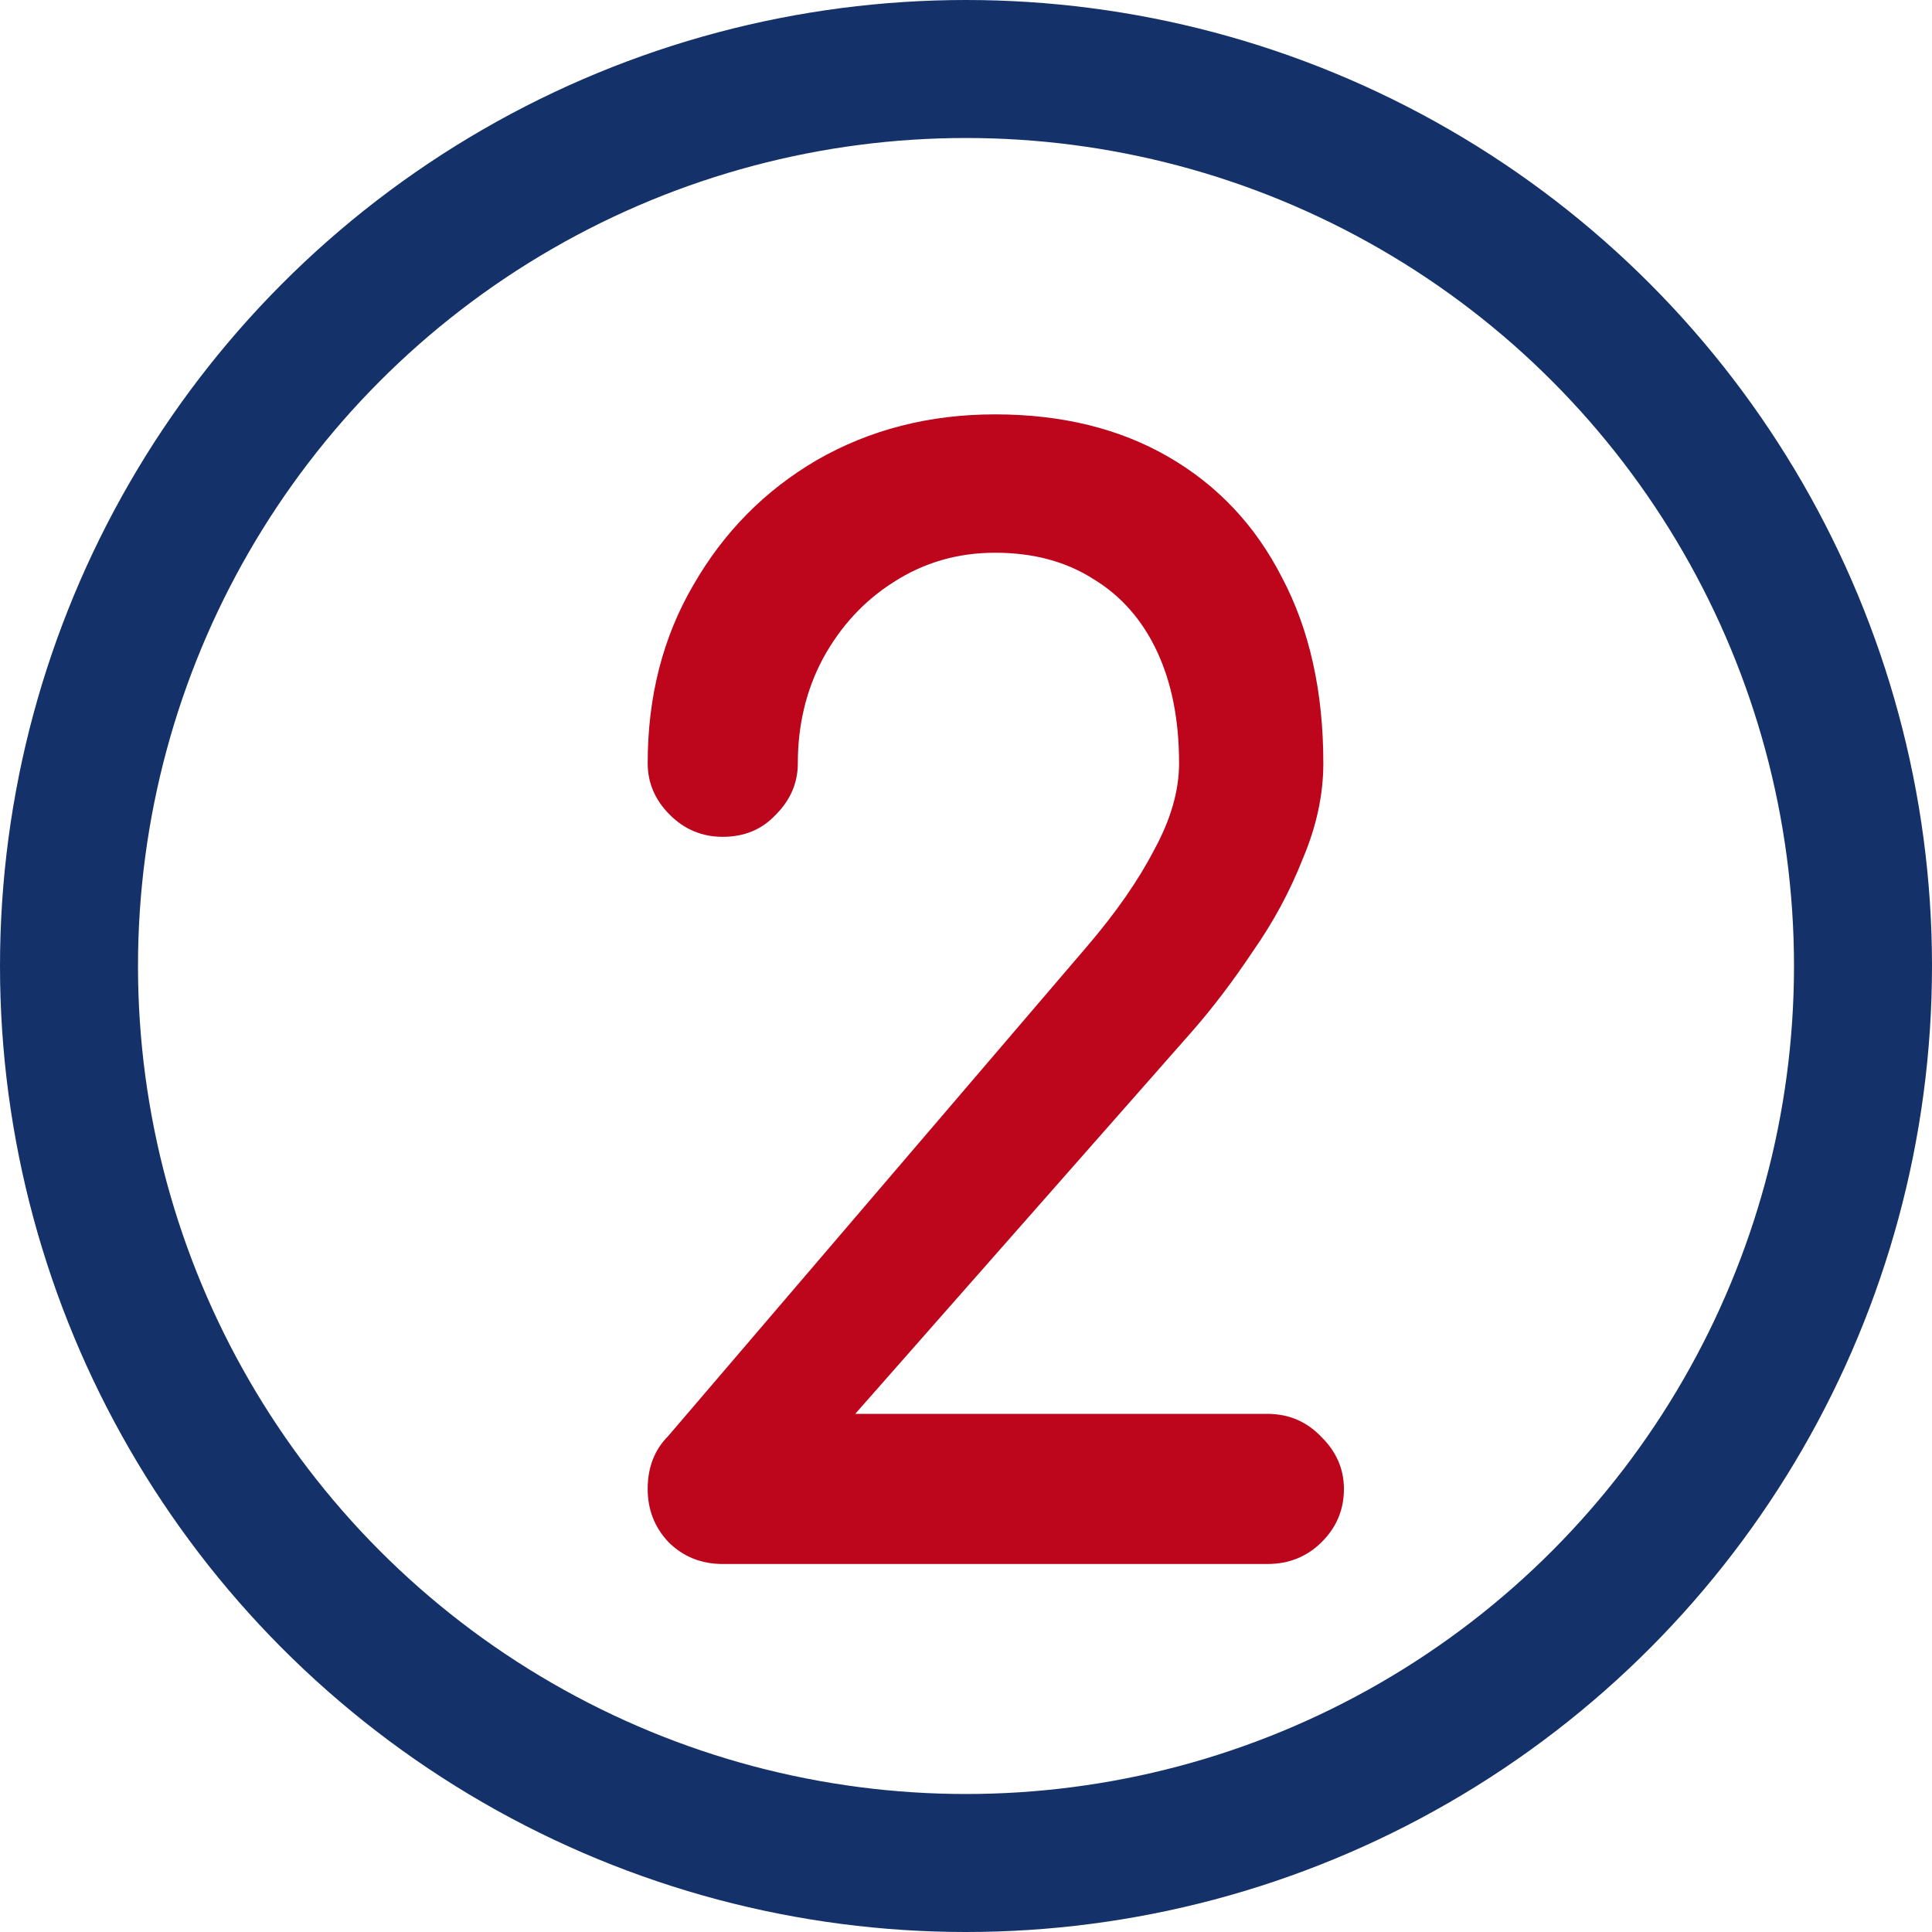
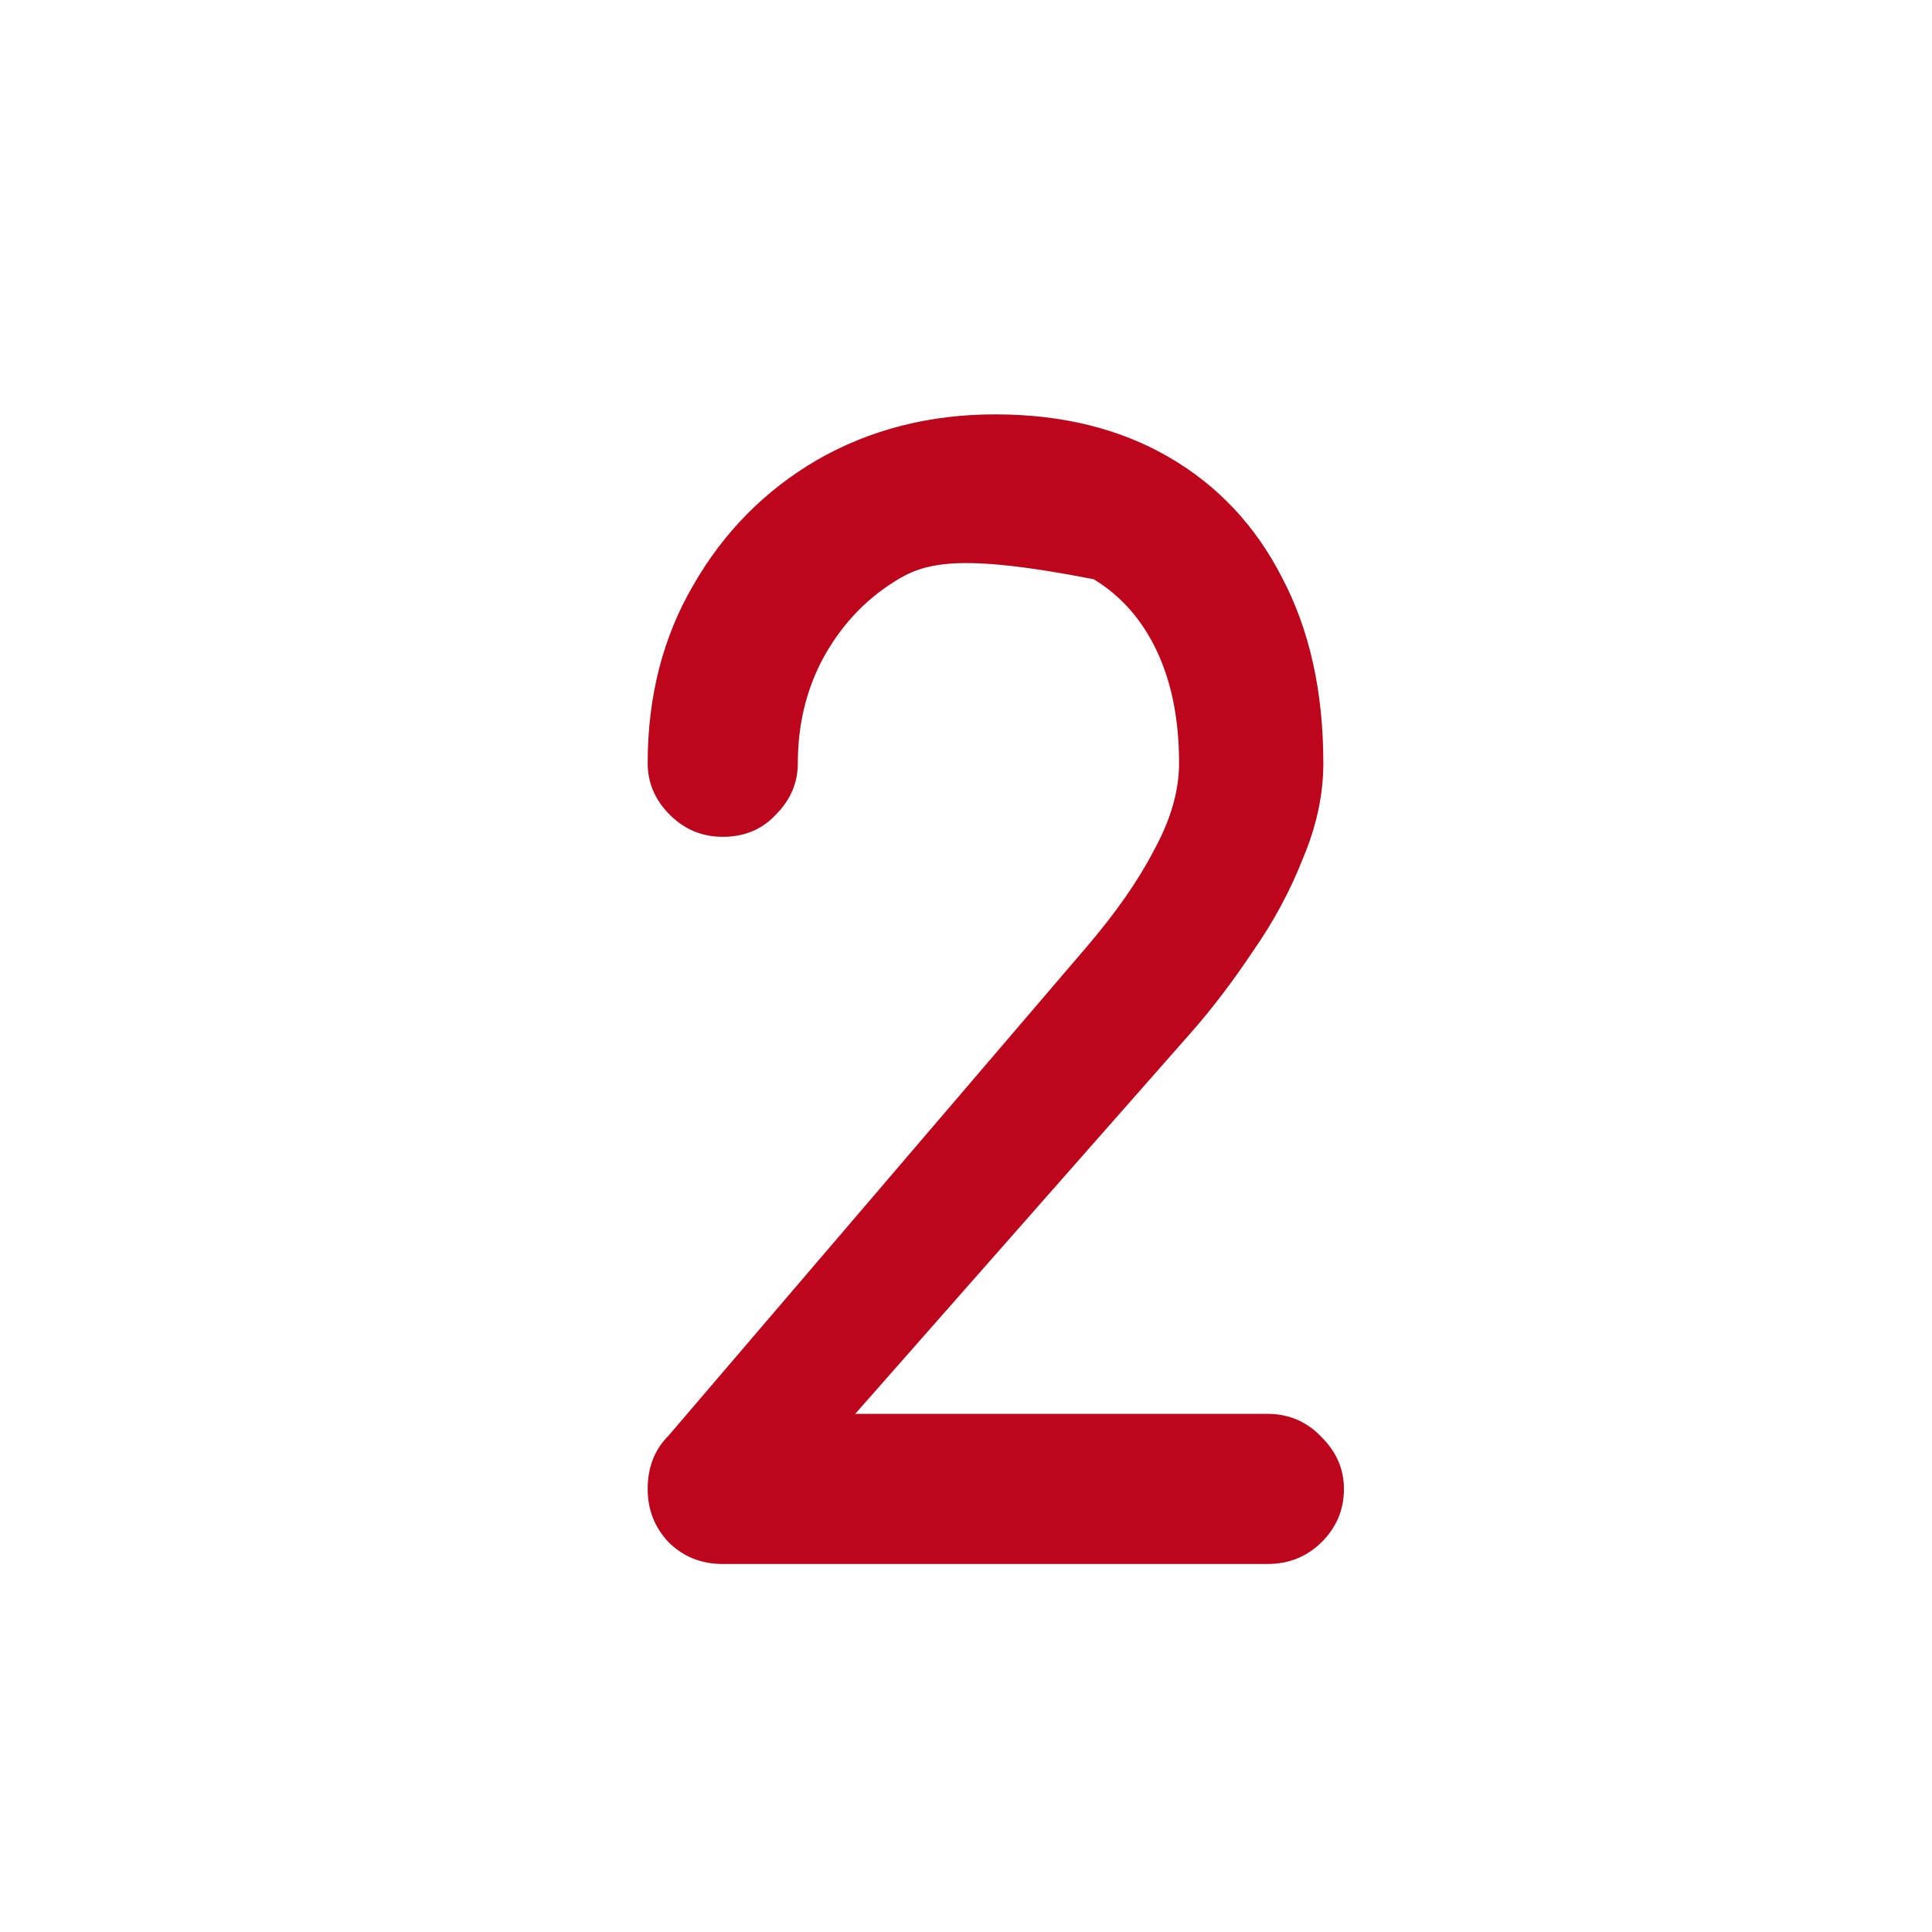
<svg xmlns="http://www.w3.org/2000/svg" width="42" height="42" viewBox="0 0 42 42" fill="none">
-   <circle cx="21" cy="21" r="19.5" stroke="#143269" stroke-width="3" />
-   <path d="M15.712 34C15.243 34 14.848 33.84 14.528 33.52C14.229 33.2 14.08 32.816 14.08 32.368C14.08 31.899 14.229 31.515 14.528 31.216L23.616 20.592C24.256 19.845 24.747 19.141 25.088 18.48C25.451 17.819 25.632 17.189 25.632 16.592C25.632 15.653 25.472 14.843 25.152 14.16C24.832 13.477 24.373 12.955 23.776 12.592C23.179 12.208 22.464 12.016 21.632 12.016C20.821 12.016 20.085 12.229 19.424 12.656C18.784 13.061 18.272 13.616 17.888 14.32C17.525 15.003 17.344 15.76 17.344 16.592C17.344 17.019 17.184 17.392 16.864 17.712C16.565 18.032 16.181 18.192 15.712 18.192C15.264 18.192 14.88 18.032 14.56 17.712C14.24 17.392 14.08 17.019 14.08 16.592C14.08 15.141 14.411 13.851 15.072 12.72C15.733 11.568 16.629 10.661 17.76 10C18.912 9.339 20.203 9.008 21.632 9.008C23.083 9.008 24.341 9.317 25.408 9.936C26.475 10.555 27.296 11.429 27.872 12.56C28.469 13.691 28.768 15.035 28.768 16.592C28.768 17.275 28.619 17.968 28.32 18.672C28.043 19.376 27.68 20.048 27.232 20.688C26.805 21.328 26.368 21.904 25.92 22.416L18.592 30.736H27.552C28.021 30.736 28.416 30.907 28.736 31.248C29.056 31.568 29.216 31.941 29.216 32.368C29.216 32.816 29.056 33.2 28.736 33.52C28.416 33.84 28.021 34 27.552 34H15.712Z" fill="#BD061B" />
+   <path d="M15.712 34C15.243 34 14.848 33.84 14.528 33.52C14.229 33.2 14.08 32.816 14.08 32.368C14.08 31.899 14.229 31.515 14.528 31.216L23.616 20.592C24.256 19.845 24.747 19.141 25.088 18.48C25.451 17.819 25.632 17.189 25.632 16.592C25.632 15.653 25.472 14.843 25.152 14.16C24.832 13.477 24.373 12.955 23.776 12.592C20.821 12.016 20.085 12.229 19.424 12.656C18.784 13.061 18.272 13.616 17.888 14.32C17.525 15.003 17.344 15.76 17.344 16.592C17.344 17.019 17.184 17.392 16.864 17.712C16.565 18.032 16.181 18.192 15.712 18.192C15.264 18.192 14.88 18.032 14.56 17.712C14.24 17.392 14.08 17.019 14.08 16.592C14.08 15.141 14.411 13.851 15.072 12.72C15.733 11.568 16.629 10.661 17.76 10C18.912 9.339 20.203 9.008 21.632 9.008C23.083 9.008 24.341 9.317 25.408 9.936C26.475 10.555 27.296 11.429 27.872 12.56C28.469 13.691 28.768 15.035 28.768 16.592C28.768 17.275 28.619 17.968 28.32 18.672C28.043 19.376 27.68 20.048 27.232 20.688C26.805 21.328 26.368 21.904 25.92 22.416L18.592 30.736H27.552C28.021 30.736 28.416 30.907 28.736 31.248C29.056 31.568 29.216 31.941 29.216 32.368C29.216 32.816 29.056 33.2 28.736 33.52C28.416 33.84 28.021 34 27.552 34H15.712Z" fill="#BD061B" />
</svg>